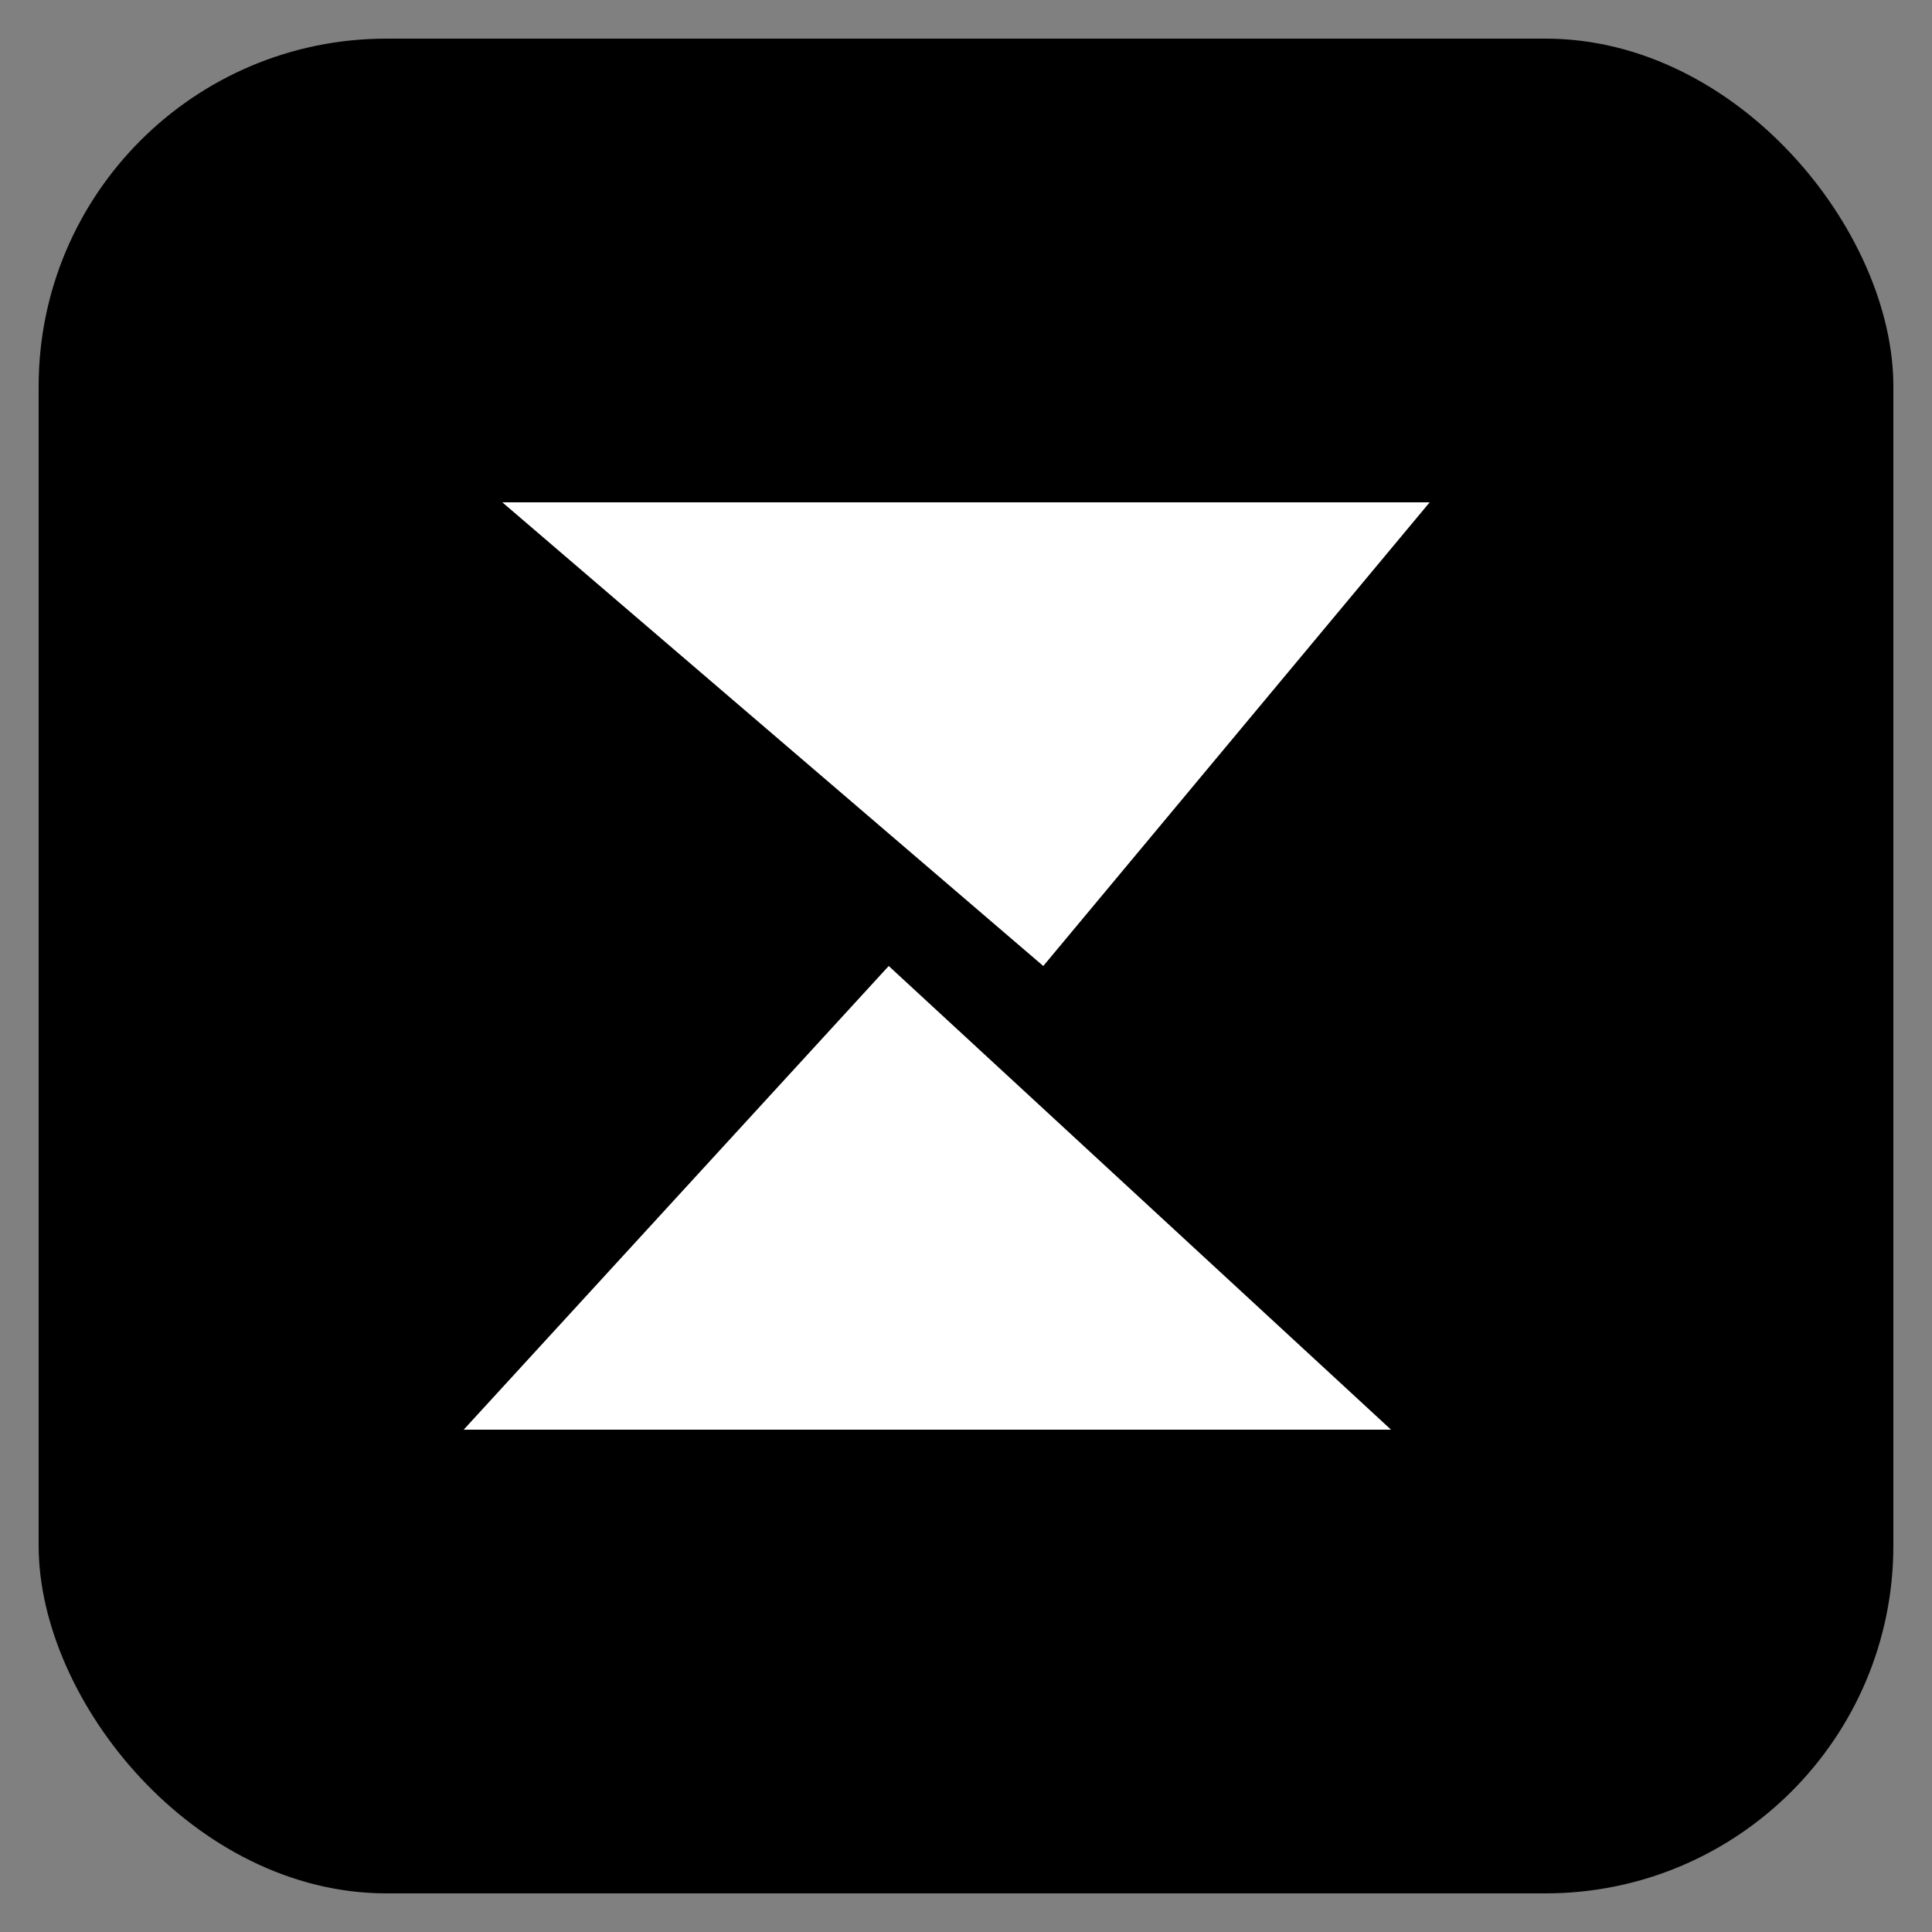
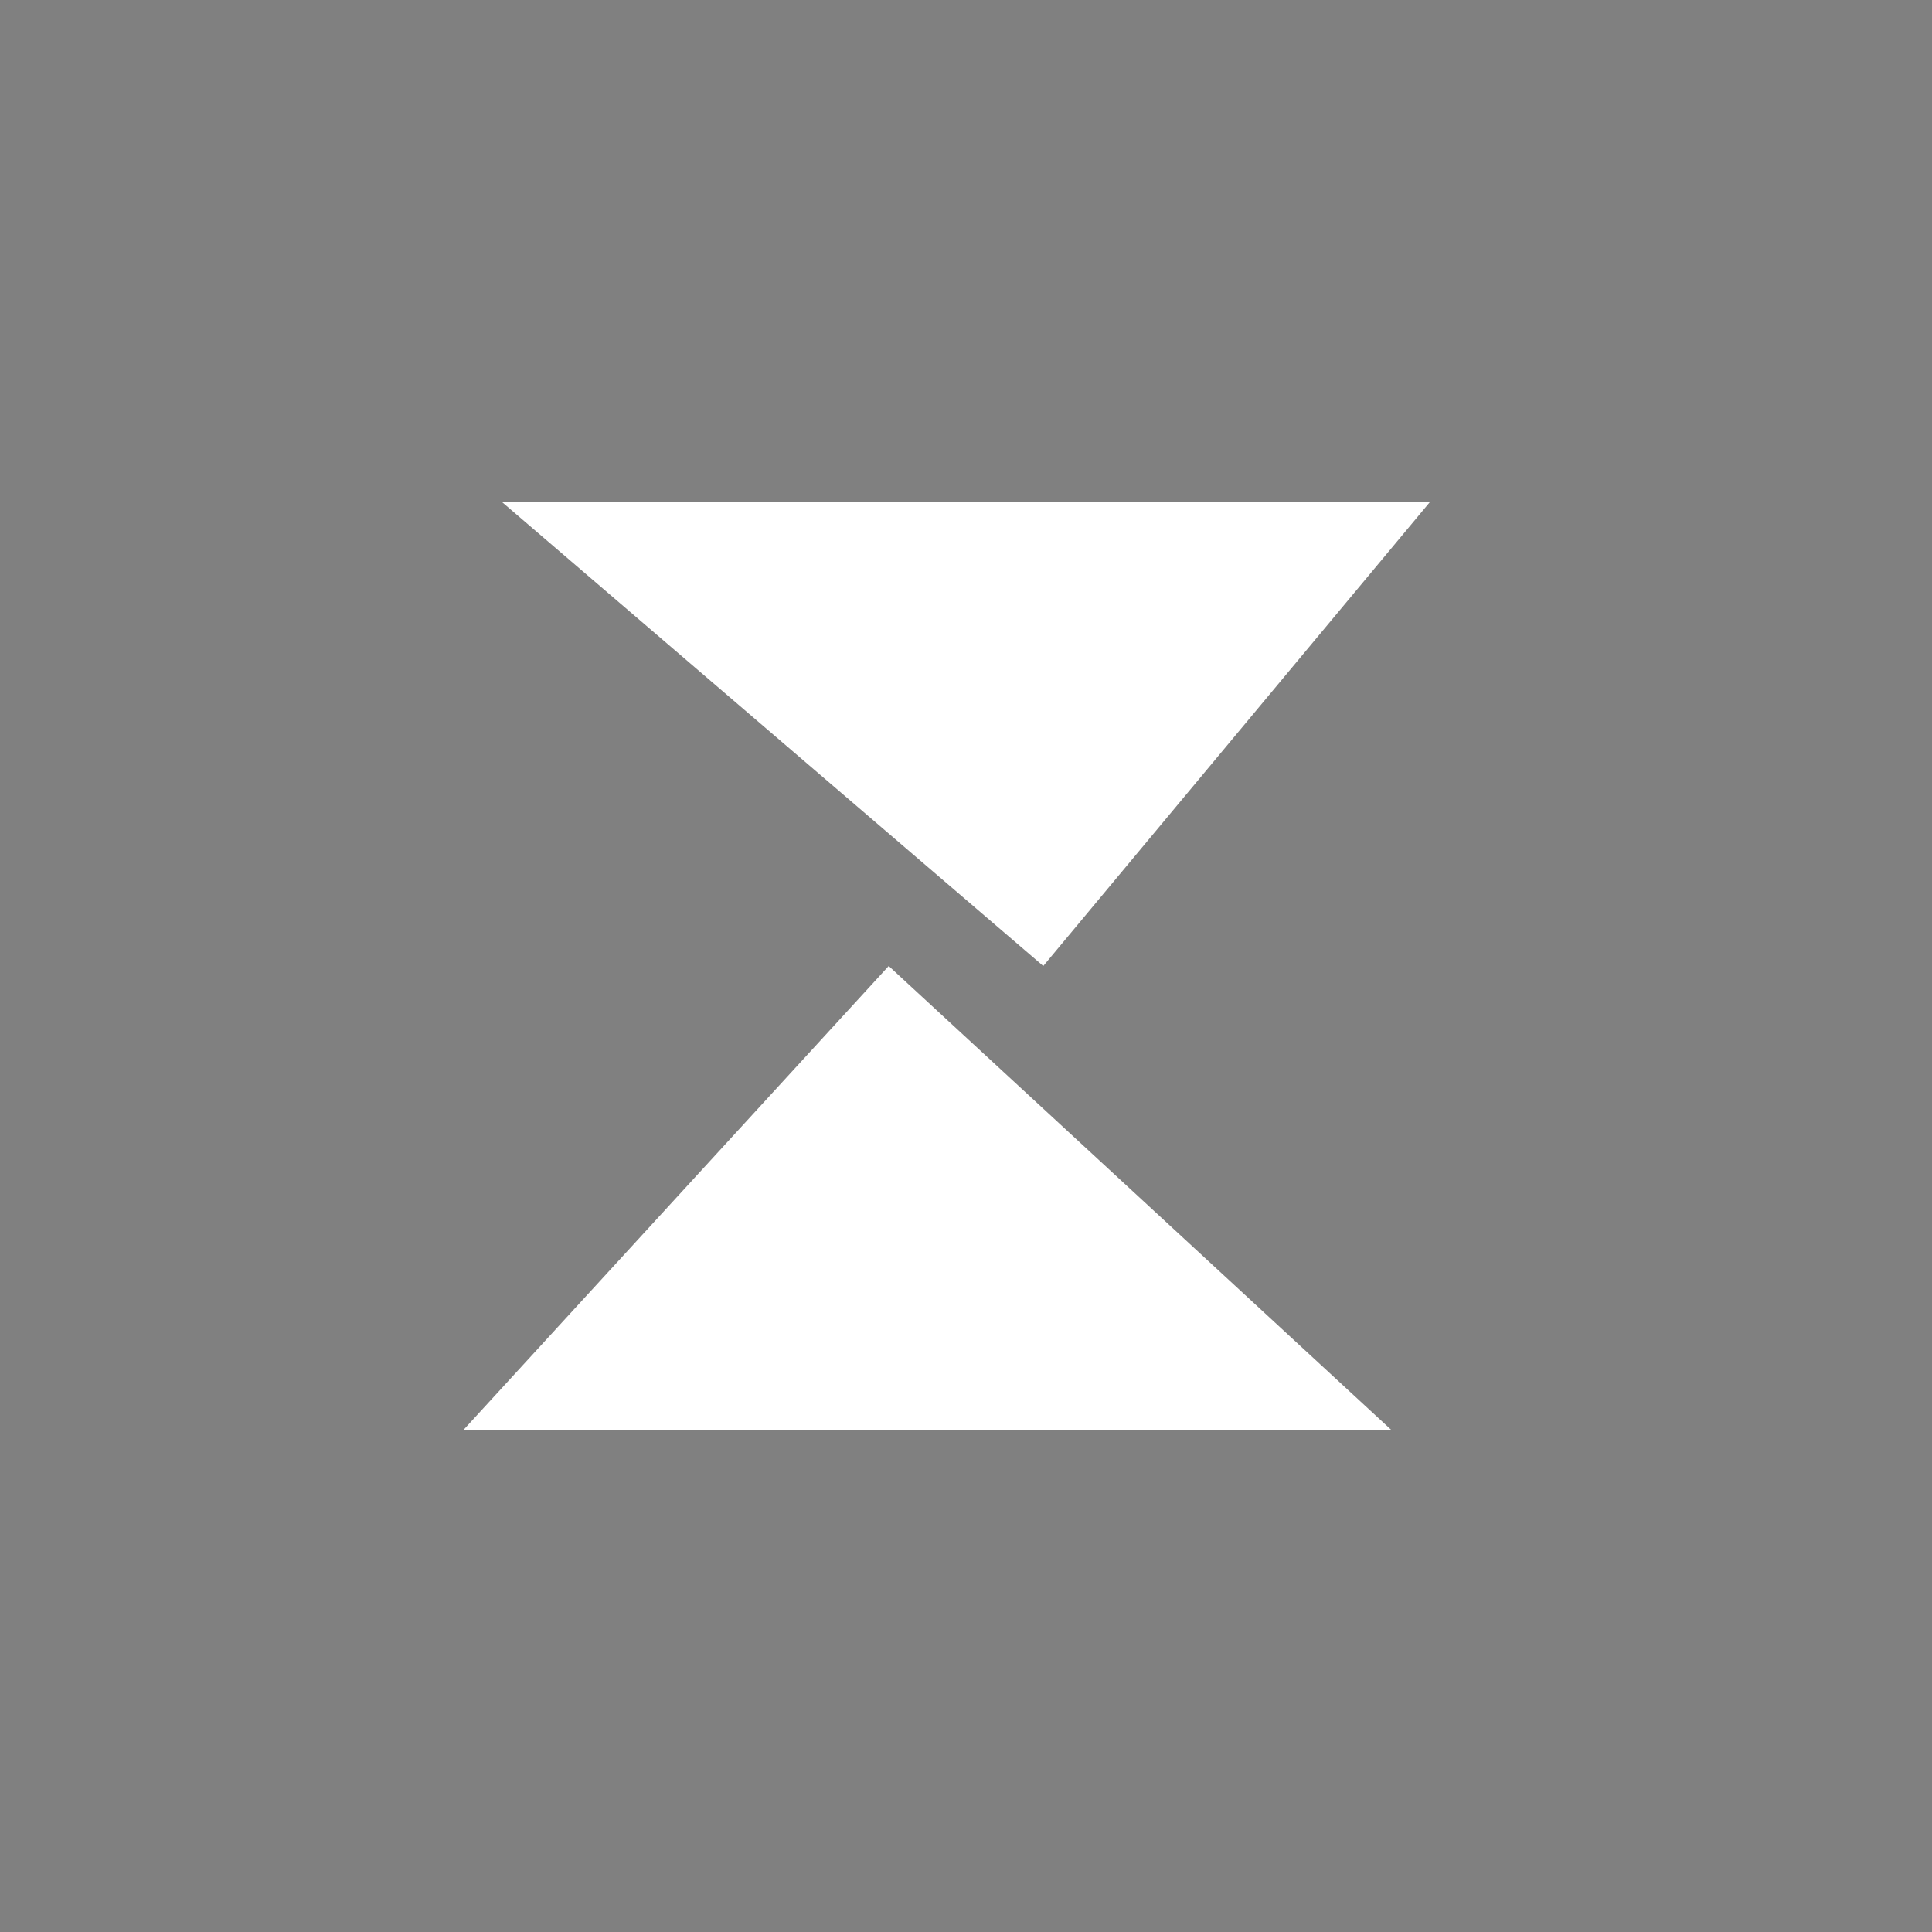
<svg xmlns="http://www.w3.org/2000/svg" width="512" height="512" viewBox="0 0 100 100">
  <rect x="0" y="0" width="100" height="100" fill="#808080" stroke="none" />
-   <rect x="2" y="2" width="96" height="96" rx="18" ry="18" fill="#000000" />
  <polygon points="26,26 74,26 54,50" fill="#FFFFFF" />
  <polygon points="24,74 72,74 46,50" fill="#FFFFFF" />
</svg>